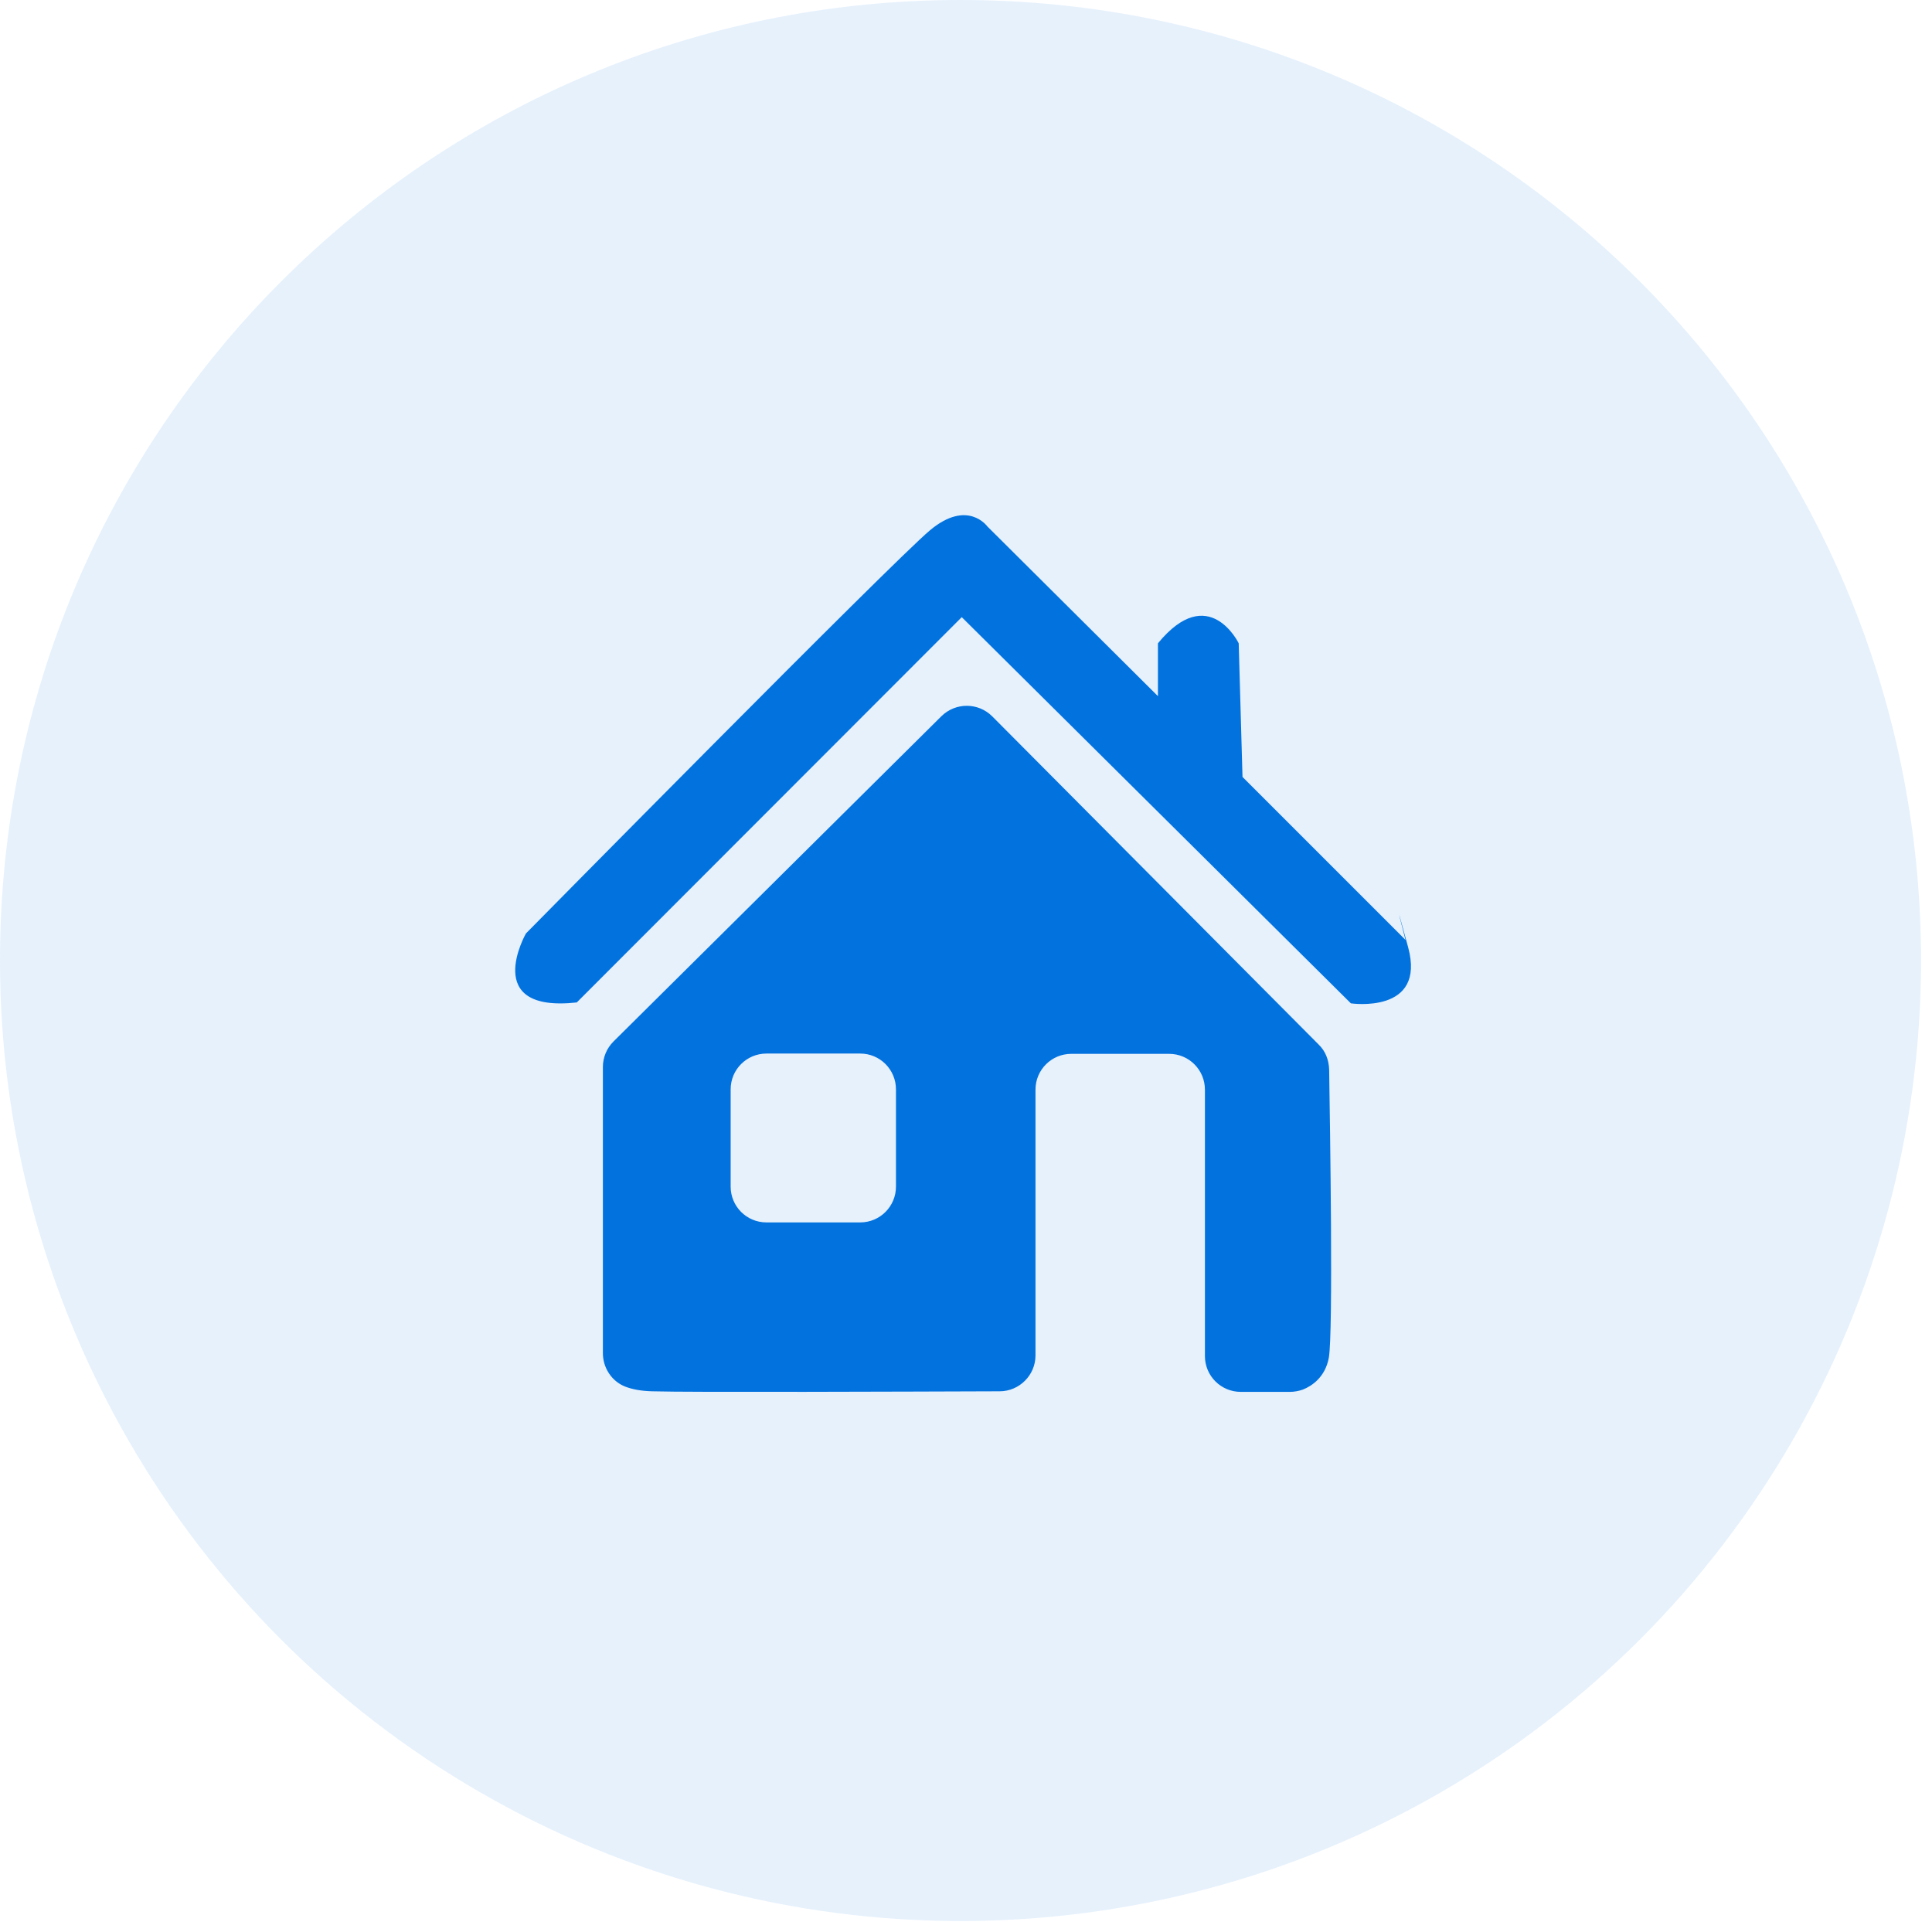
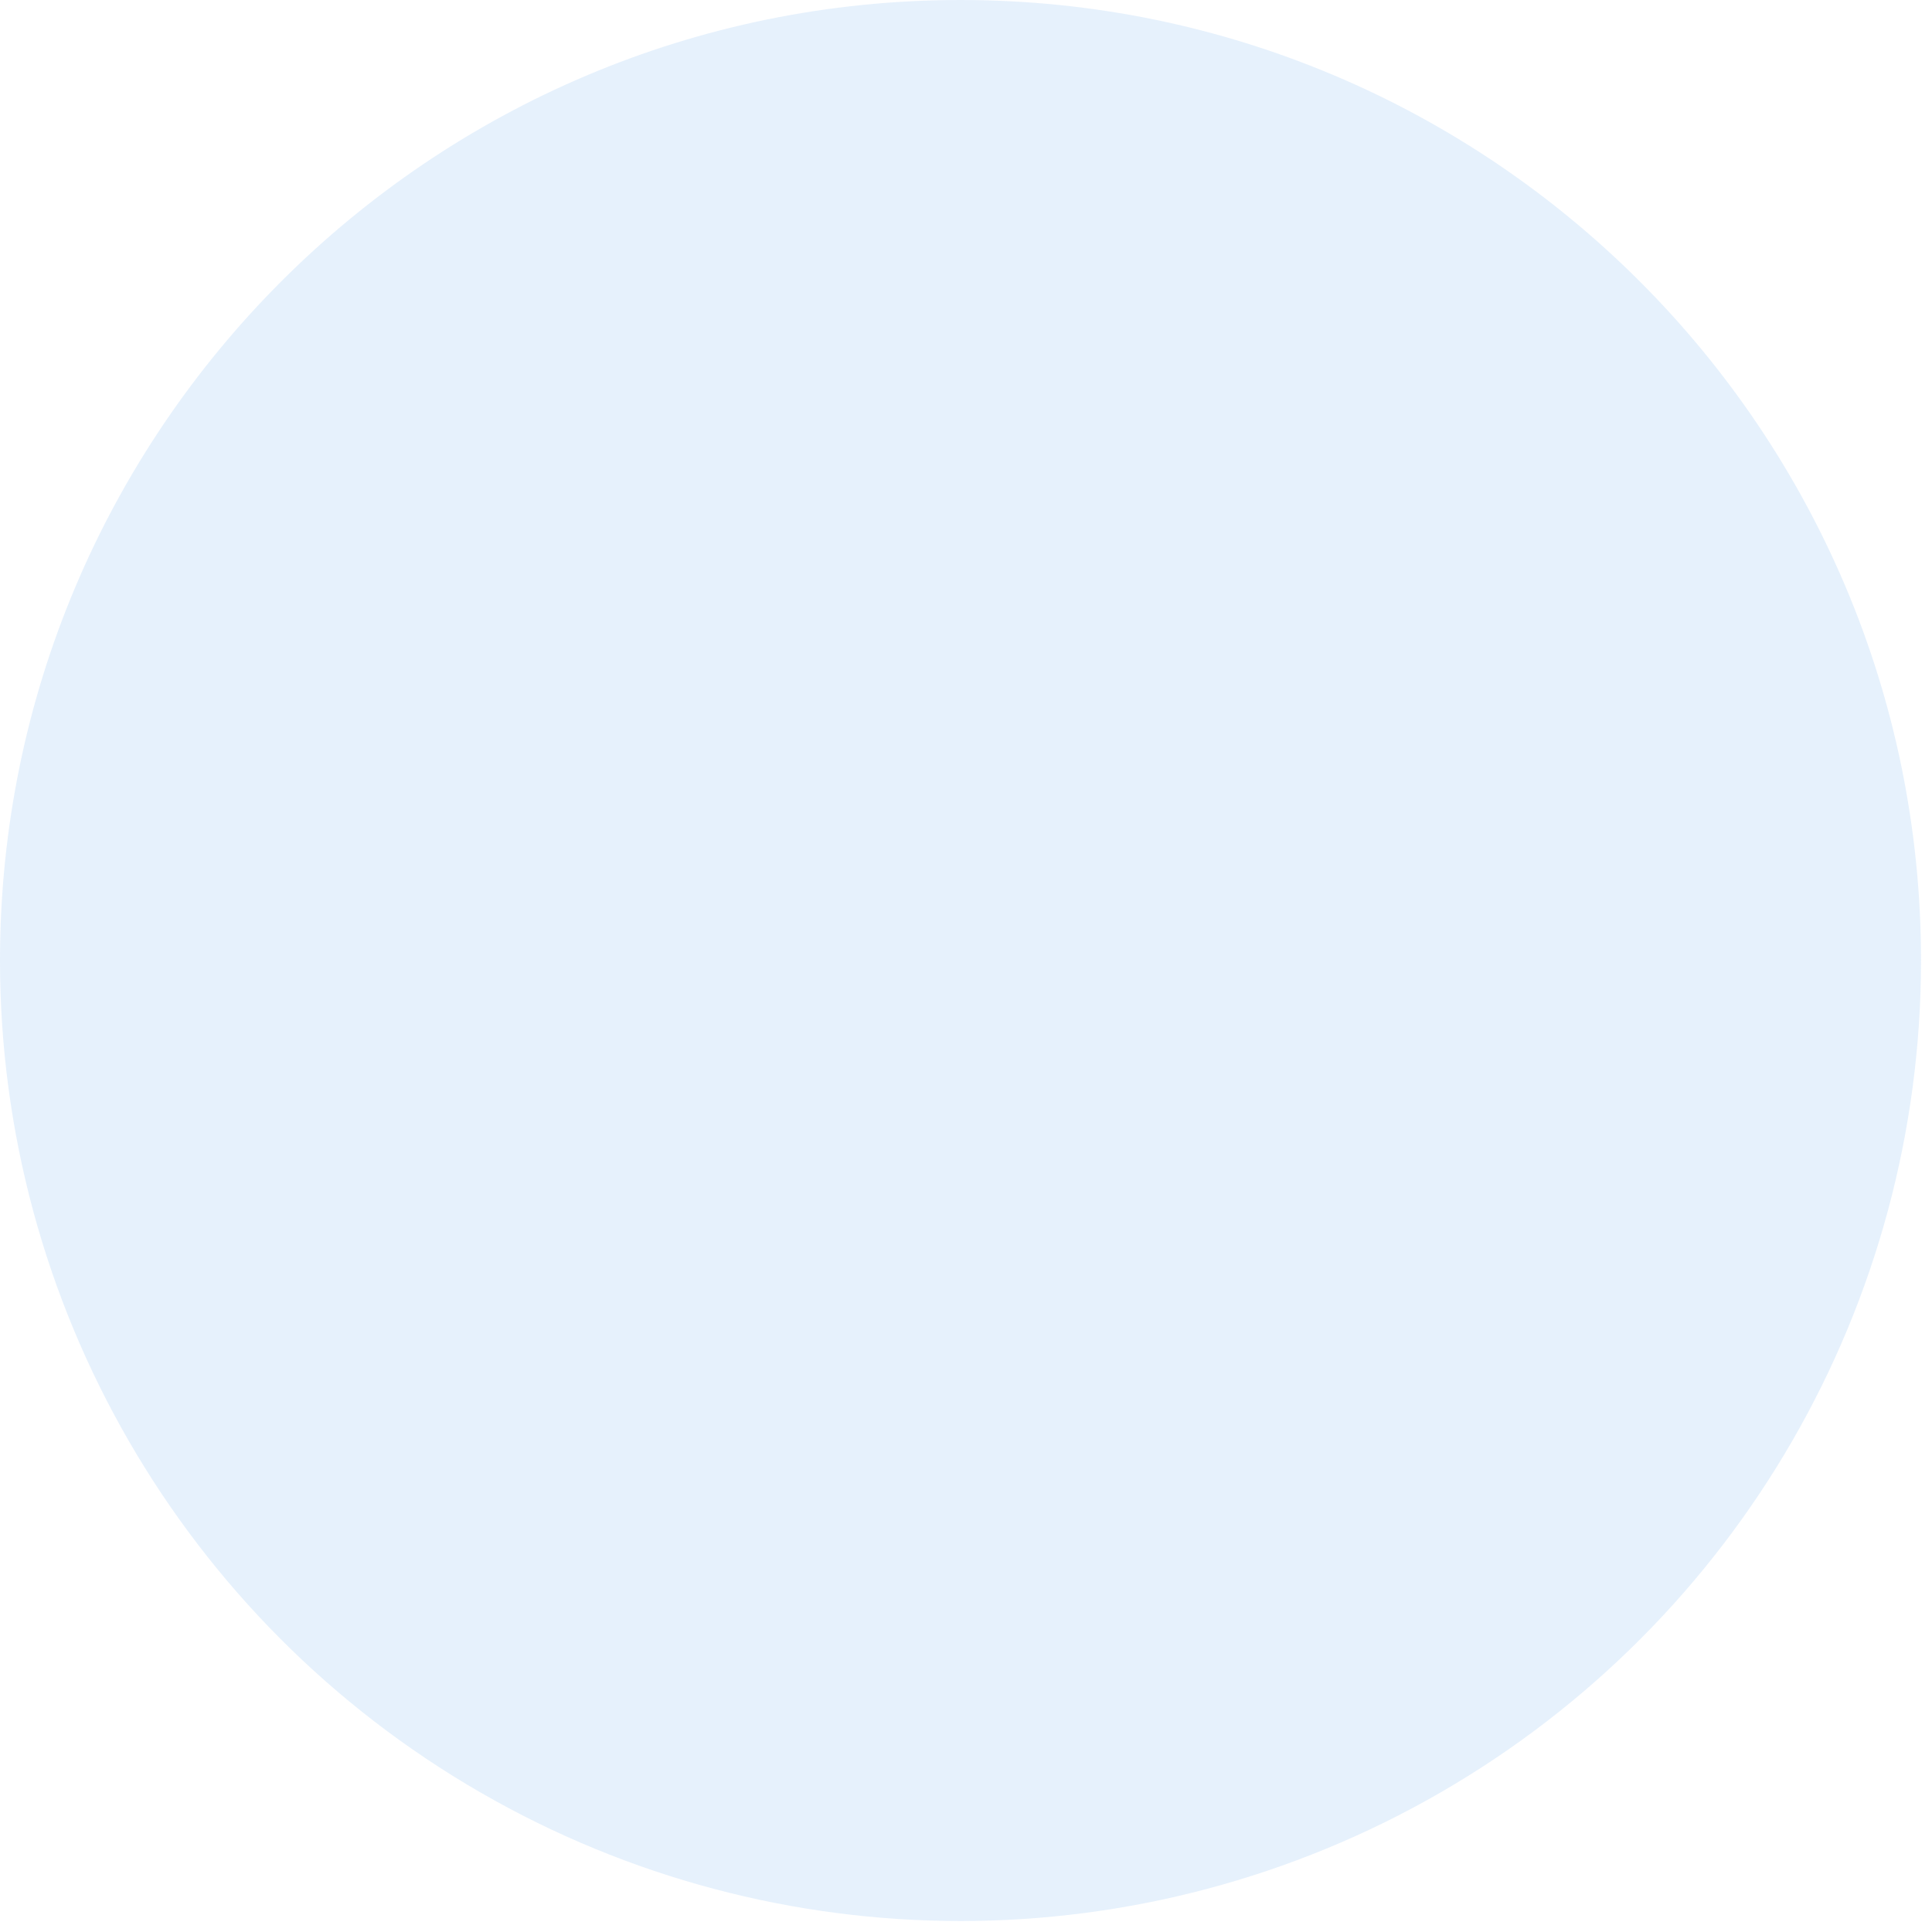
<svg xmlns="http://www.w3.org/2000/svg" width="60px" height="60px" viewBox="0 0 60 60" version="1.1">
  <title>家庭</title>
  <g id="页面-1" stroke="none" stroke-width="1" fill="none" fill-rule="evenodd">
    <g id="切图" transform="translate(-837, -705)" fill="#0272DF">
      <g id="外科" transform="translate(837, 705)">
        <path d="M0,29.83 C0,40.487 5.685,50.334 14.915,55.663 C24.144,60.991 35.515,60.991 44.744,55.663 C53.974,50.334 59.659,40.487 59.659,29.83 C59.659,13.355 46.304,0 29.83,0 C13.355,0 0,13.355 0,29.83 L0,29.83 Z" id="路径" fill-opacity="0.1" />
        <g id="gerenzhongxin_wodejiating" transform="translate(16, 16)" fill-rule="nonzero">
-           <path d="M13.239,6.24 C13.677,5.811 14.379,5.811 14.817,6.249 L14.817,6.249 L24.95,16.437 C25.159,16.637 25.269,16.911 25.278,17.221 C25.305,18.981 25.406,25.356 25.269,26.159 C25.159,26.77 24.74,27.043 24.466,27.153 C24.339,27.199 24.193,27.226 24.056,27.226 L24.056,27.226 L22.533,27.226 C21.922,27.226 21.42,26.733 21.42,26.113 L21.42,26.113 L21.42,17.841 C21.42,17.23 20.928,16.728 20.307,16.728 L20.307,16.728 L17.27,16.728 C16.659,16.728 16.158,17.221 16.158,17.841 L16.158,17.841 L16.158,26.095 C16.158,26.706 15.656,27.208 15.045,27.208 C12.309,27.217 5.386,27.244 4.256,27.208 C3.9,27.199 3.626,27.144 3.416,27.062 C2.997,26.898 2.723,26.478 2.723,26.022 L2.723,26.022 L2.723,17.139 C2.723,16.838 2.842,16.555 3.052,16.345 L3.052,16.345 Z M10.713,16.719 L7.803,16.719 C7.192,16.719 6.691,17.212 6.691,17.832 L6.691,17.832 L6.691,20.851 C6.691,21.462 7.183,21.963 7.803,21.963 L7.803,21.963 L10.713,21.963 C11.333,21.963 11.825,21.462 11.825,20.851 L11.825,20.851 L11.825,17.832 C11.825,17.221 11.333,16.719 10.713,16.719 L10.713,16.719 Z M12.883,0.467 C14.051,-0.509 14.662,0.348 14.662,0.348 L14.662,0.348 L19.961,5.62 L19.961,3.978 C21.539,2.054 22.469,3.978 22.469,3.978 L22.469,3.978 L22.587,8.128 L27.649,13.19 C27.649,13.19 27.166,11.329 27.731,13.418 C28.297,15.506 25.953,15.16 25.953,15.16 L25.953,15.16 L13.868,3.166 L1.912,15.132 C-1.08,15.461 0.334,12.989 0.334,12.989 C0.334,12.989 11.707,1.452 12.883,0.467 Z" id="形状结合" />
-         </g>
+           </g>
      </g>
    </g>
  </g>
</svg>